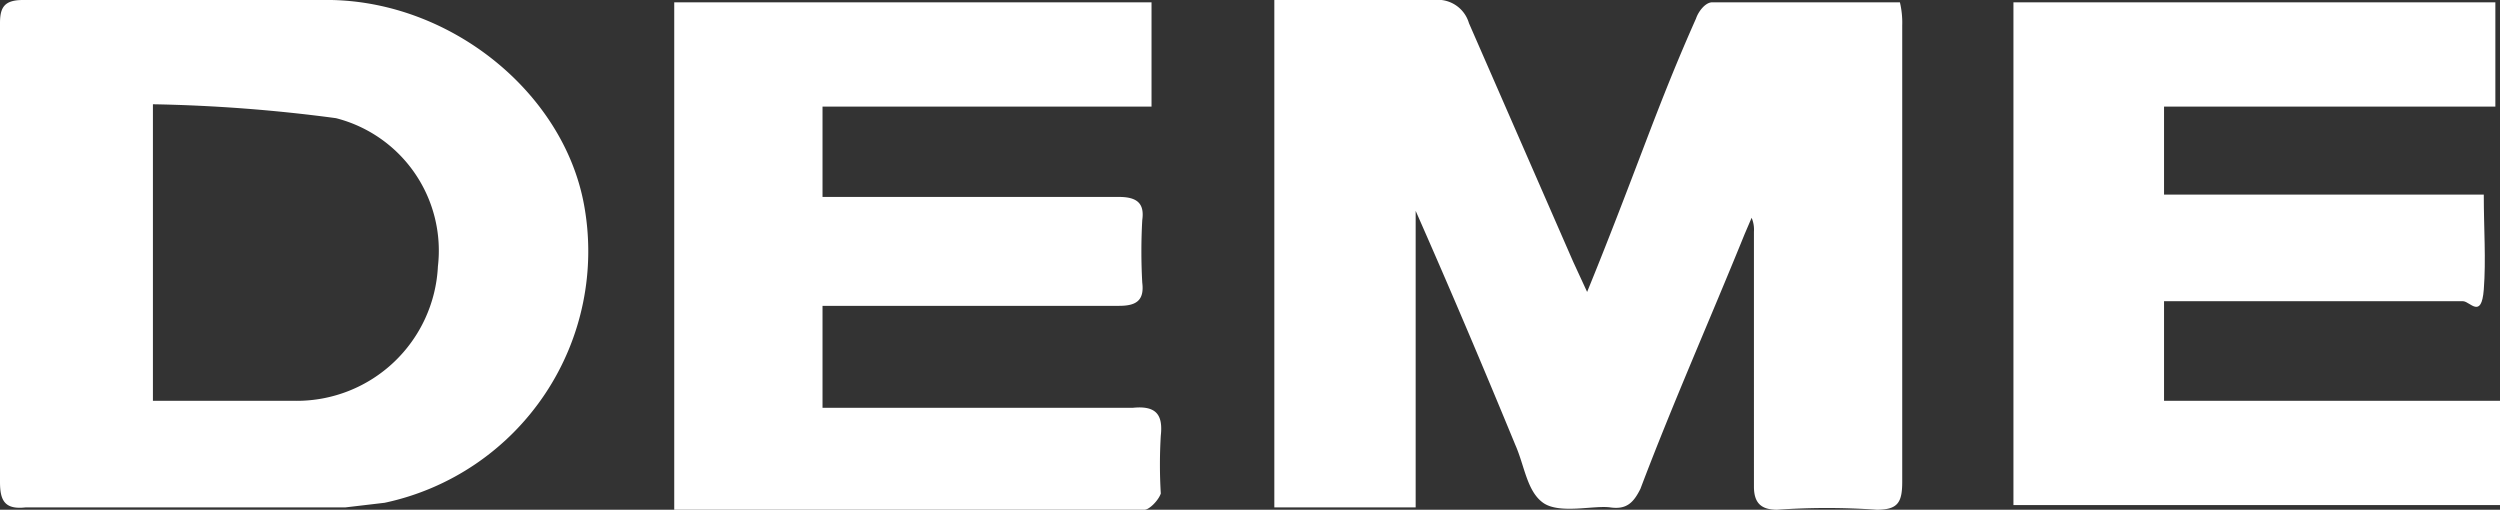
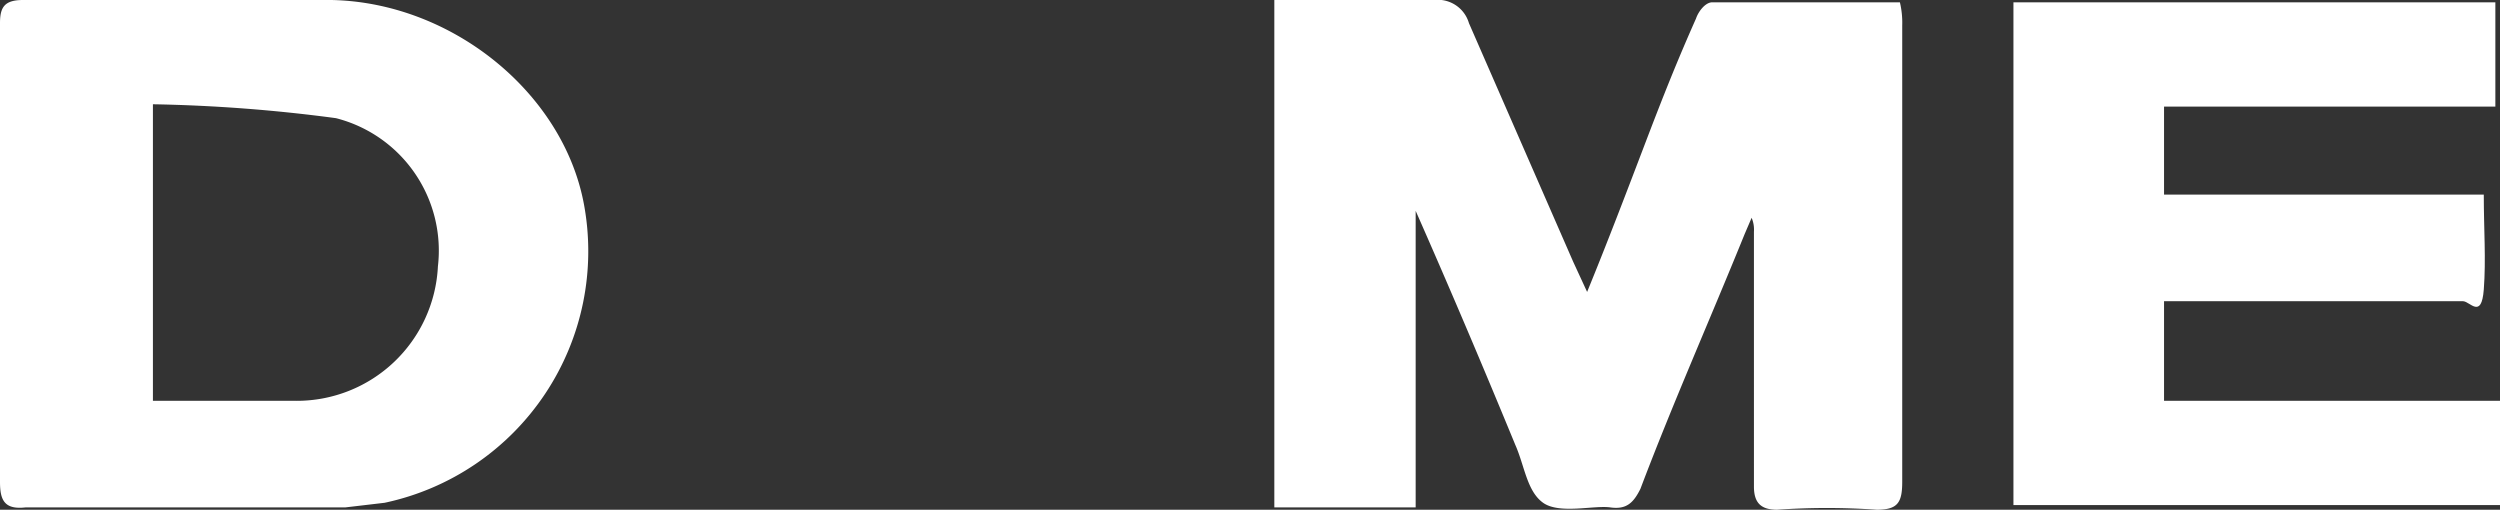
<svg xmlns="http://www.w3.org/2000/svg" width="107.9" height="22" viewBox="0 0 107.9 22">
  <rect x="0" y="0" width="107.9" height="22" fill="#333333" stroke="none" />
  <g>
    <path d="M68.5,12.6c.9-2.2,1.7-4.3,2.5-6.4S72.4,2.6,73.2.8c.1-.3.4-.7.7-.7H82a3.8,3.8,0,0,1,.1,1V20.8c0,.9-.2,1.2-1.1,1.2a30.8,30.8,0,0,0-4.3,0c-.7,0-1-.3-1-1V10a1.3,1.3,0,0,0-.1-.6l-.3.7c-1.5,3.7-3.1,7.3-4.5,11-.3.6-.6.9-1.3.8s-2.2.3-2.9-.2-.8-1.6-1.2-2.5c-1.4-3.4-2.8-6.7-4.3-10.1V21.9H55V0h6.9a1.4,1.4,0,0,1,1.5,1l4.5,10.3Z" style="fill: #fff" />
    <path d="M0,10.9V1C0,.3.2,0,1,0H14.3c5.2.1,10,4,10.9,8.8a11.1,11.1,0,0,1-8.6,12.9l-1.7.2H1.1C.2,22,0,21.6,0,20.8V10.9Zm6.6,6.4h6.2a6.1,6.1,0,0,0,6.1-5.8,5.9,5.9,0,0,0-4.4-6.4,68.3,68.3,0,0,0-7.9-.6Z" style="fill: #fff" />
    <path d="M107.7,4.6H93.4V8.4h13.8c0,1.5.1,2.8,0,4.1s-.6.5-.9.5H93.4v4.3h14.5v4.5h-21V.1h20.8Z" style="fill: #fff" />
-     <path d="M29.1.1H49.7V4.6H35.5V8.5H48.3c.8,0,1.1.3,1,1a24.3,24.3,0,0,0,0,2.7c.1.8-.3,1-1,1H35.5v4.4H48.9c1-.1,1.3.3,1.2,1.2a20.9,20.9,0,0,0,0,2.5c-.1.3-.5.7-.7.7H29.1Z" style="fill: #fff" />
  </g>
</svg>